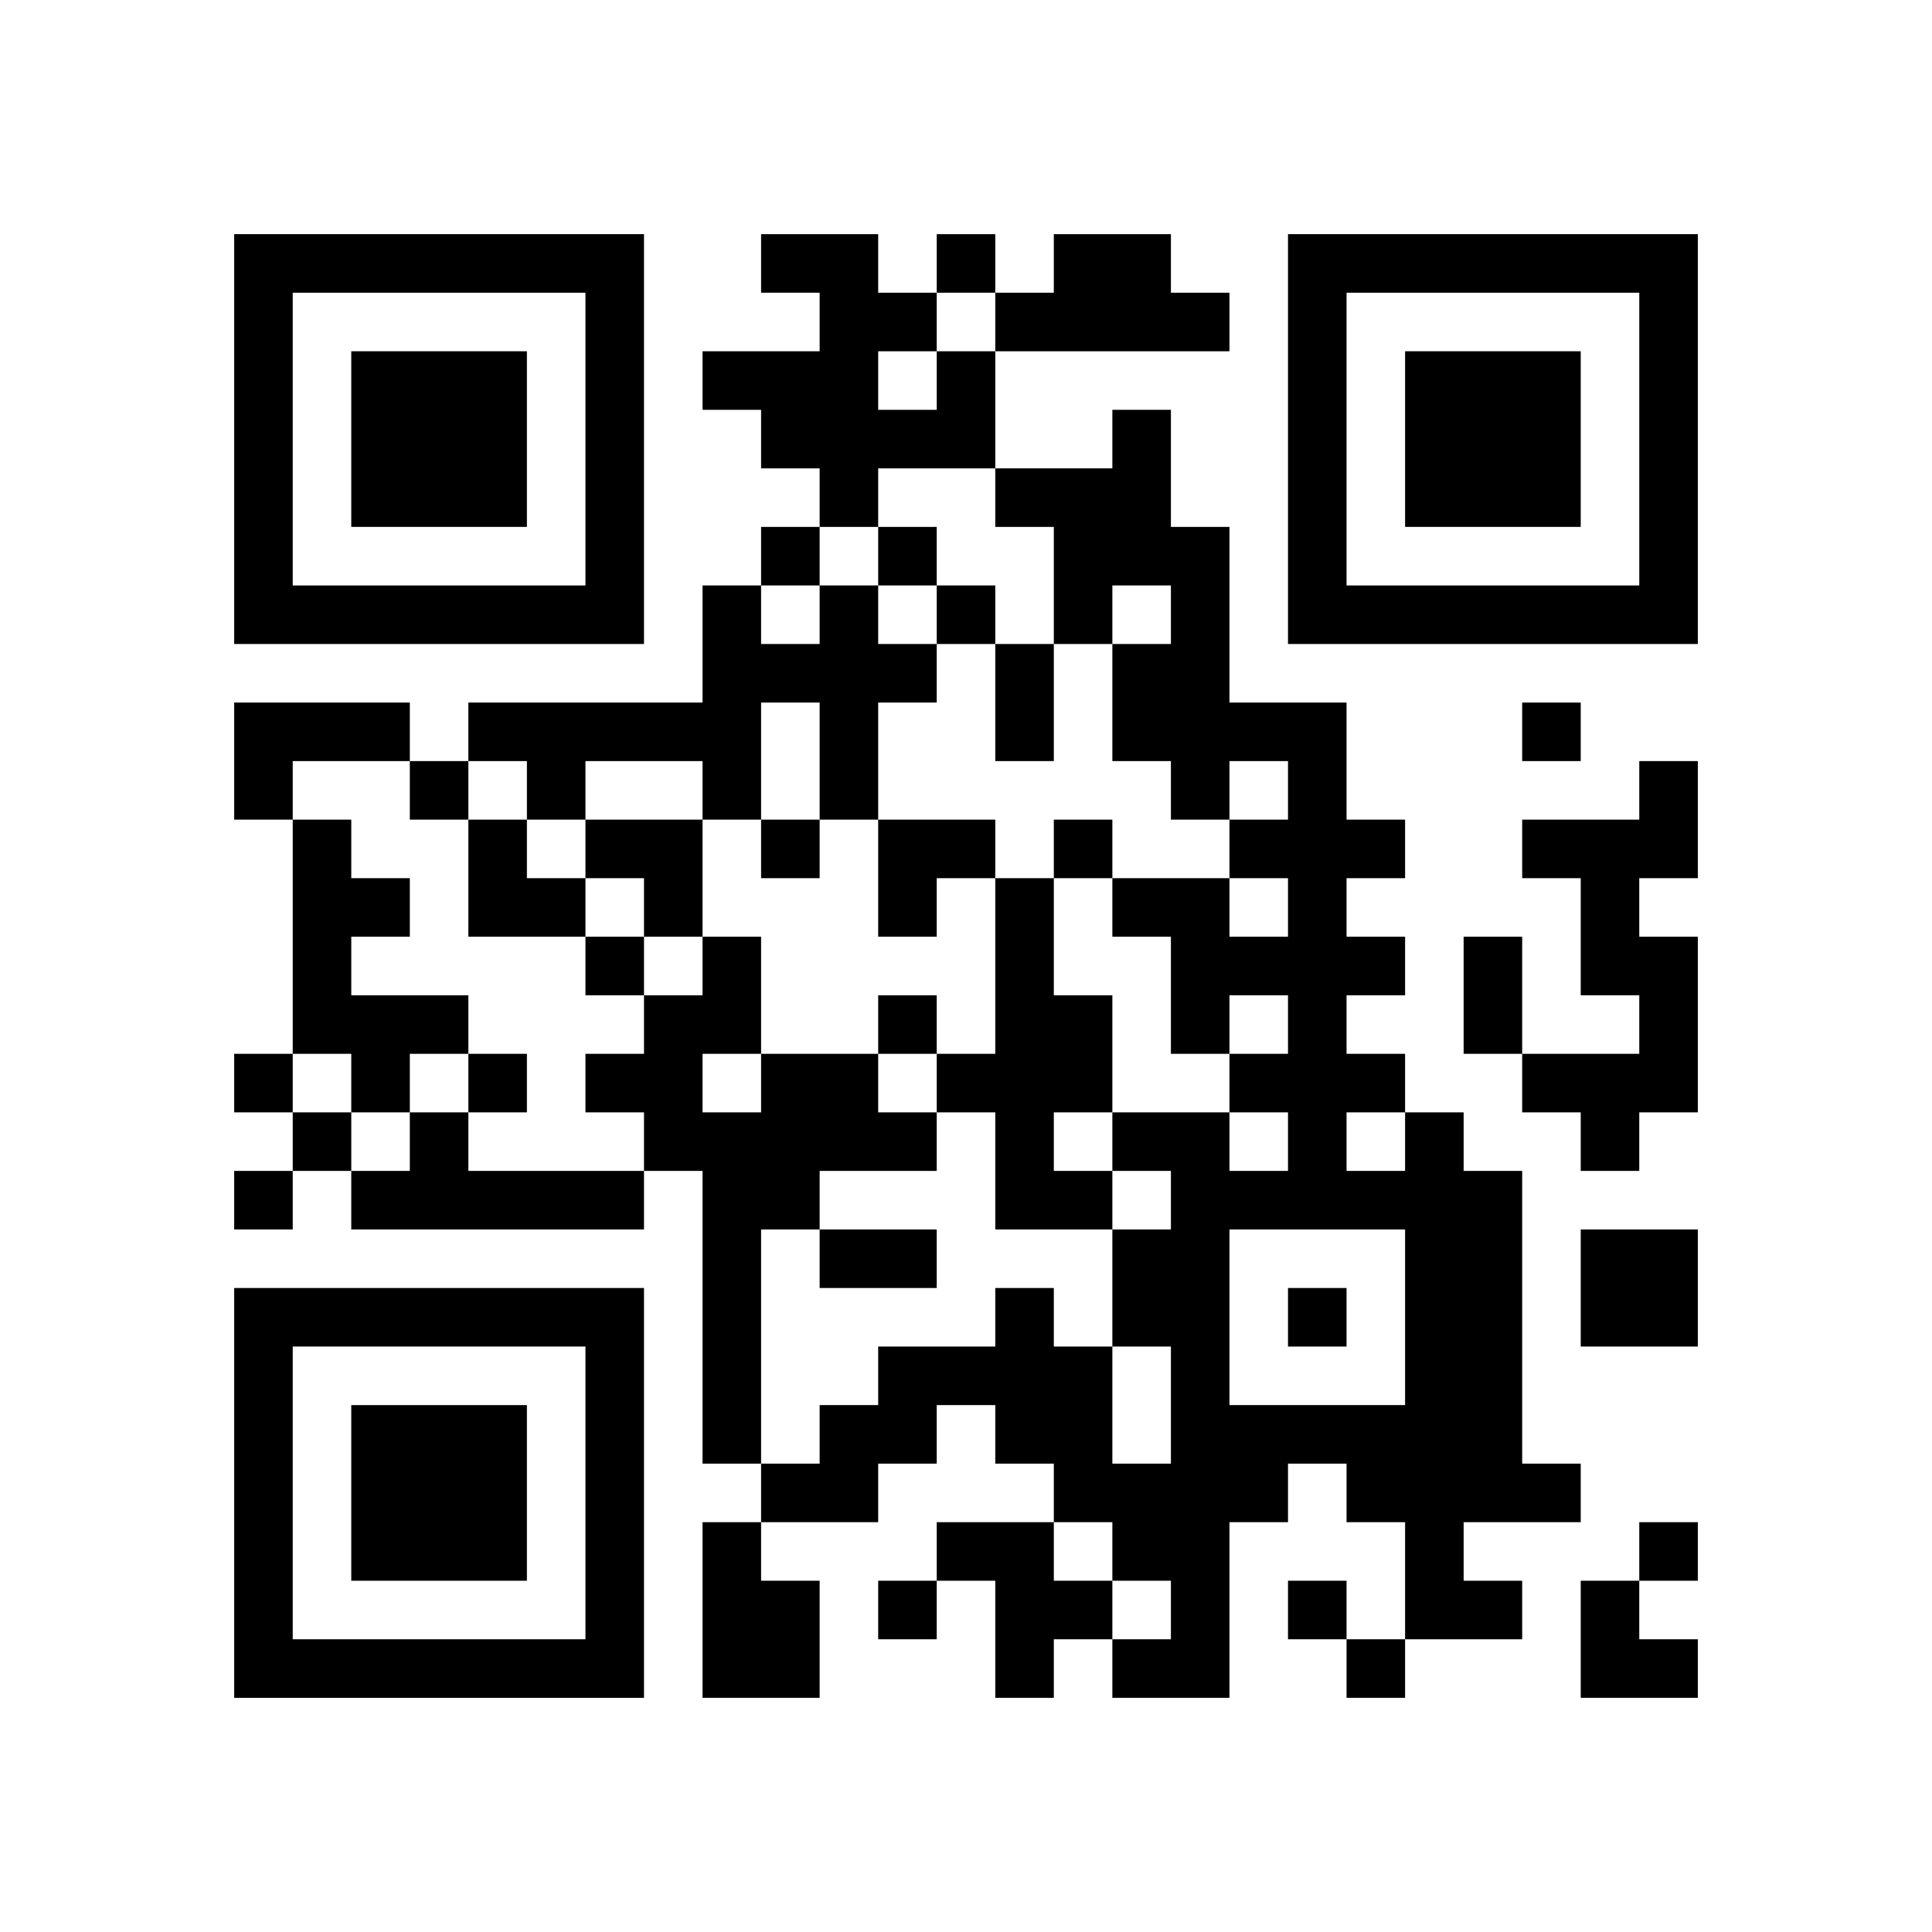
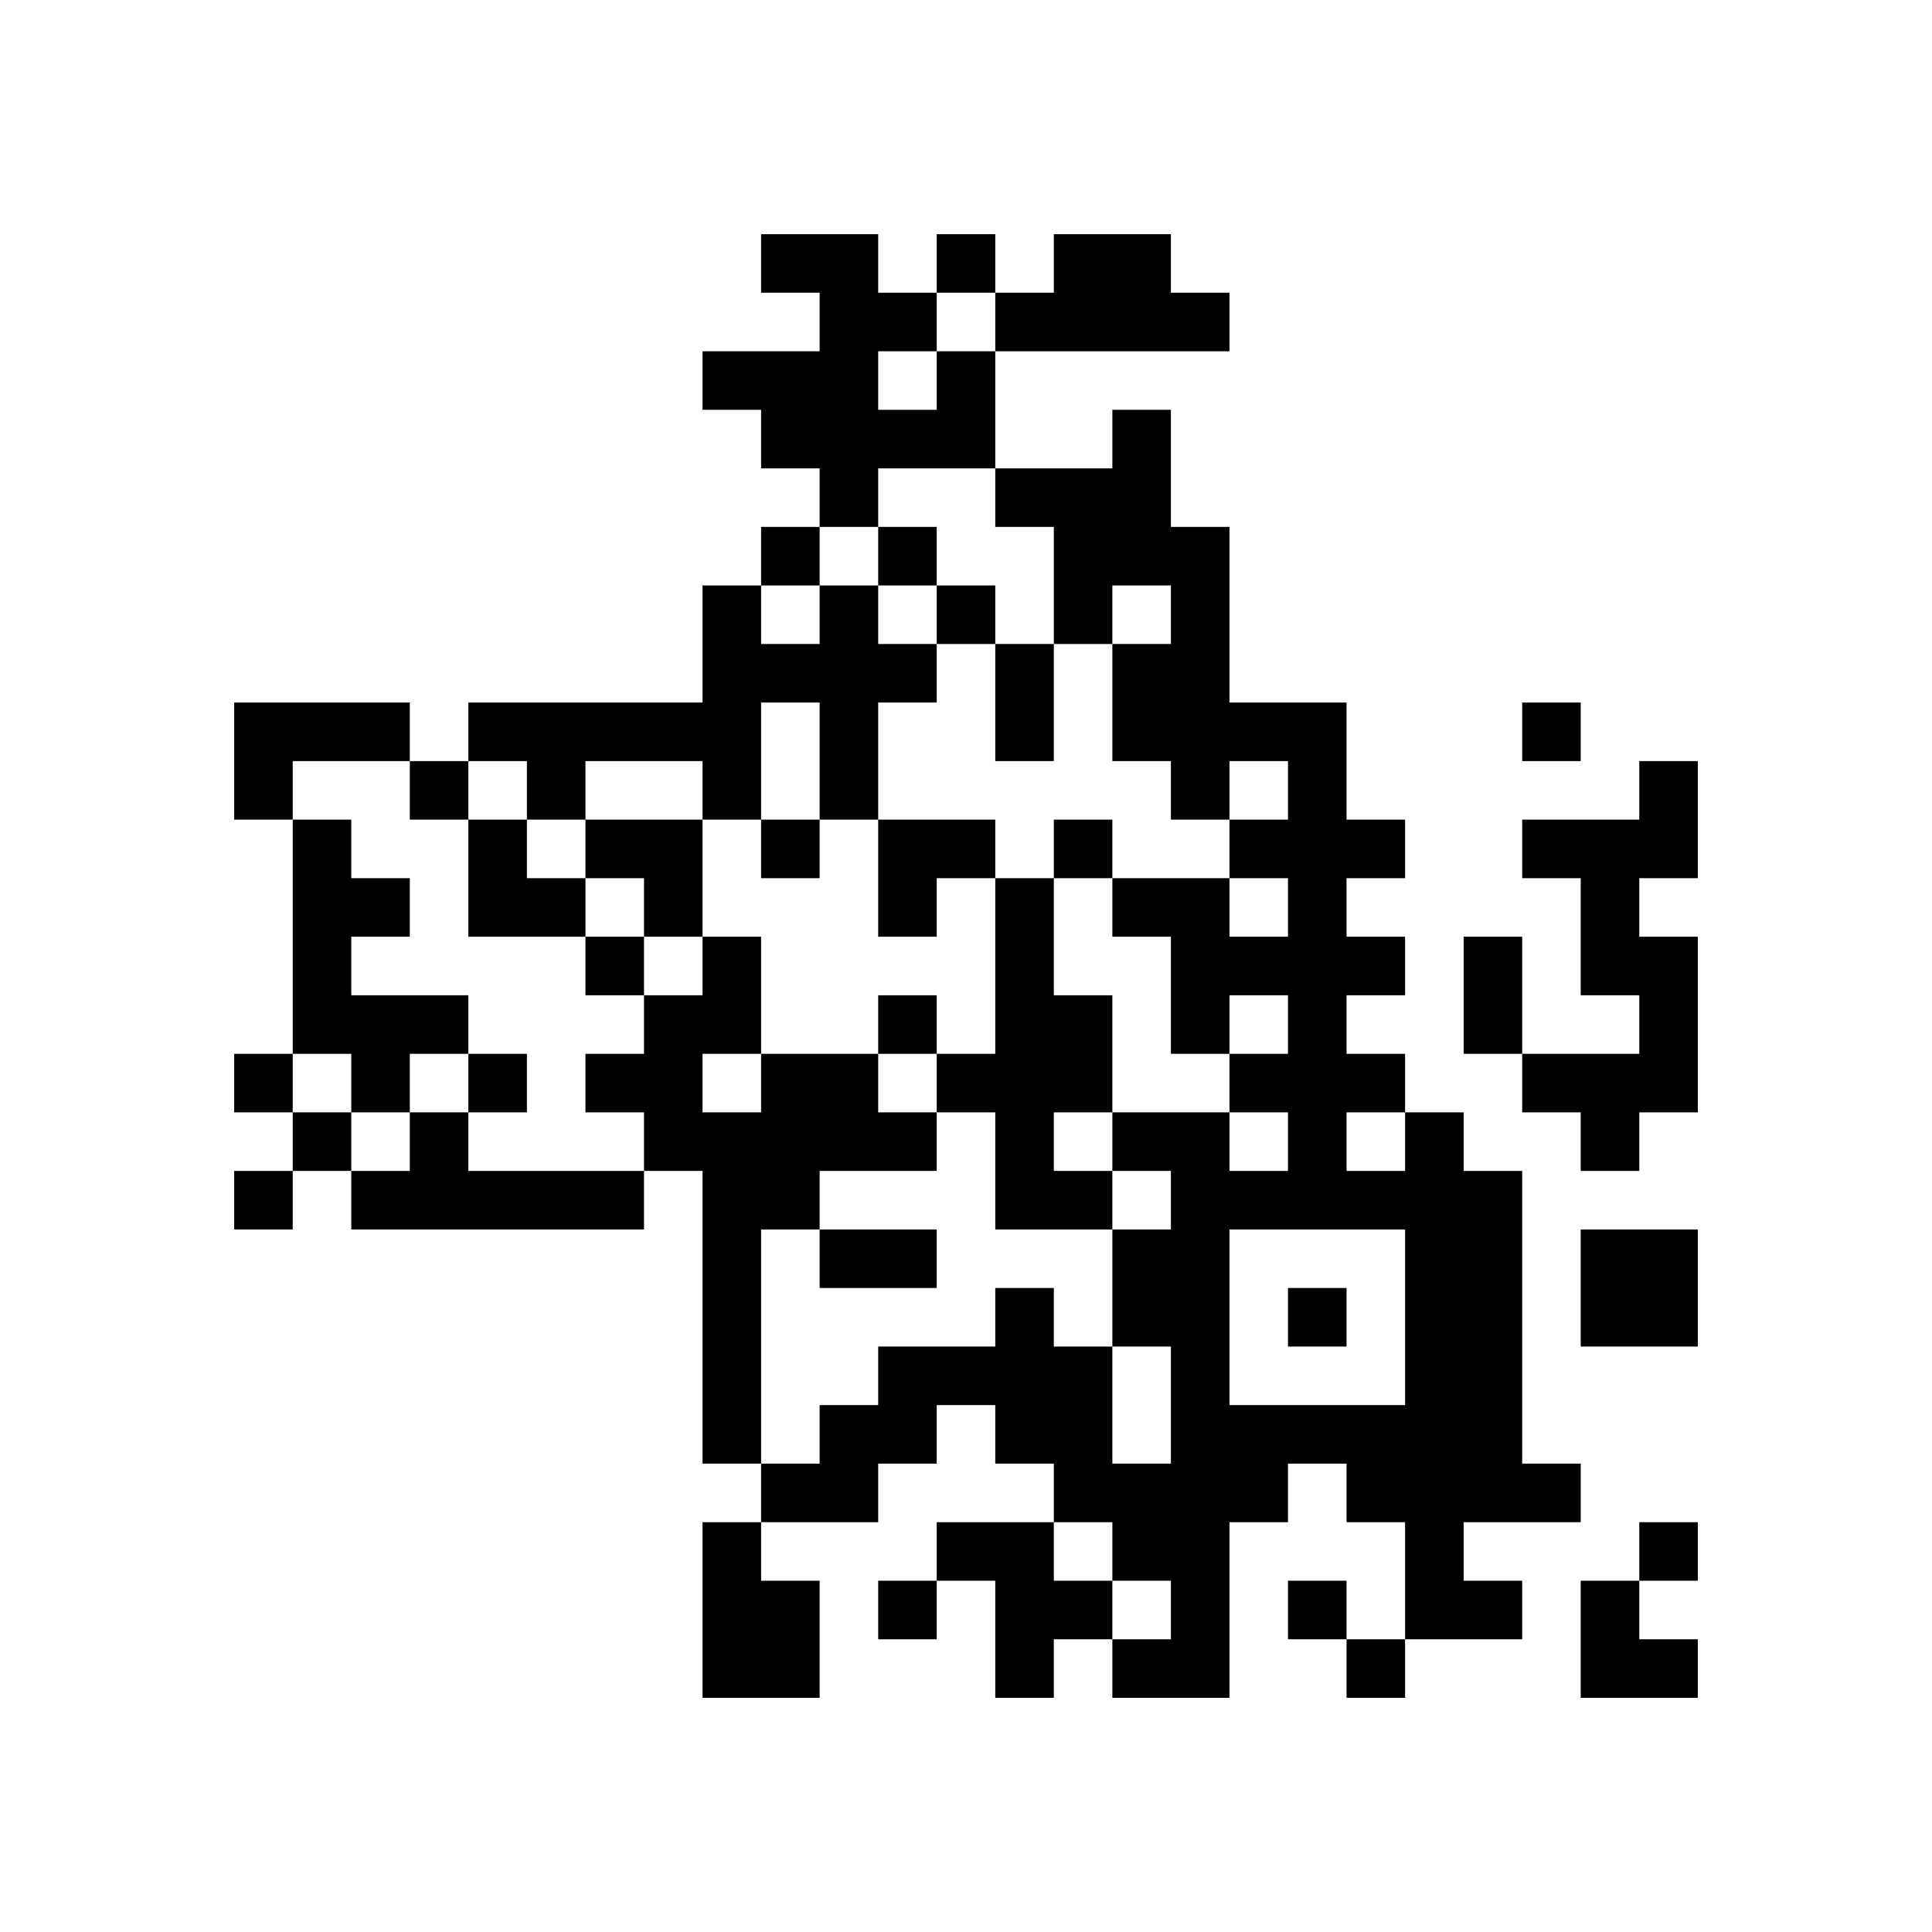
<svg xmlns="http://www.w3.org/2000/svg" xmlns:xlink="http://www.w3.org/1999/xlink" version="1.1" id="Layer_1" x="0px" y="0px" viewBox="-4 -4 33 33" width="132" height="132" style="enable-background:new 0 0 550 550;" xml:space="preserve">
  <symbol id="tracker">
-     <path d="m 0 7 0 7 7 0 0 -7 -7 0 z m 1 1 5 0 0 5 -5 0 0 -5 z m 1 1 0 3 3 0 0 -3 -3 0 z" style="fill:#000000;stroke:none" />
-   </symbol>
+     </symbol>
  <use x="0" y="-7" xlink:href="#tracker" />
  <use x="0" y="11" xlink:href="#tracker" />
  <use x="18" y="-7" xlink:href="#tracker" />
  <path d="M14,0 h2v1h1v1h-4v-1h1v-1 M12,2 h1v2h-2v1h-1v-1h-1v-1h-1v-1h2v-1h-1v-1h2v1h1v1 M11,2 v1h1v-1h-1 M10,6 h1v1h1v1h-1v2h-1v-2h-1v2h-1v-1h-2v1h-1v-1h-1v-1h4v-2h1v1h1v-1 M0,8 h3v1h-2v1h-1v-2 M24,9 h1v2h-1v1h1v3h-1v1h-1v-1h-1v-1h2v-1h-1v-2h-1v-1h2v-1 M1,10 h1v1h1v1h-1v1h2v1h-1v1h-1v-1h-1v-4 M13,11 h1v2h1v2h-1v1h1v1h-2v-2h-1v-1h1v-3 M9,14 h2v1h1v1h-2v1h-1v4h-1v-5h-1v-1h-1v-1h1v-1h1v-1h1v2 M8,14 v1h1v-1h-1 M3,15 h1v1h3v1h-5v-1h1v-1 M20,15 h1v1h1v5h1v1h-2v1h1v1h-2v-2h-1v-1h-1v1h-1v3h-2v-1h1v-1h-1v-1h-1v-1h-1v-1h-1v1h-1v1h-2v-1h1v-1h1v-1h2v-1h1v1h1v2h1v-2h-1v-2h1v-1h-1v-1h2v1h1v-1h-1v-1h1v-1h-1v1h-1v-2h-1v-1h2v1h1v-1h-1v-1h1v-1h-1v1h-1v-1h-1v-2h1v-1h-1v1h-1v-2h-1v-1h2v-1h1v2h1v3h2v2h1v1h-1v1h1v1h-1v1h1v1 M19,15 v1h1v-1h-1 M17,17 v3h3v-3h-3 M23,17 h2v2h-2v-2 M8,22 h1v1h1v2h-2v-3 M12,22 h2v1h1v1h-1v1h-1v-2h-1v-1 M12,0 v1h1v-1h-1 M9,5 v1h1v-1h-1 M11,5 v1h1v-1h-1 M12,6 v1h1v-1h-1 M22,8 v1h1v-1h-1 M3,9 v1h1v-1h-1 M9,10 v1h1v-1h-1 M14,10 v1h1v-1h-1 M6,12 v1h1v-1h-1 M11,13 v1h1v-1h-1 M0,14 v1h1v-1h-1 M4,14 v1h1v-1h-1 M1,15 v1h1v-1h-1 M0,16 v1h1v-1h-1 M18,18 v1h1v-1h-1 M24,22 v1h1v-1h-1 M11,23 v1h1v-1h-1 M18,23 v1h1v-1h-1 M19,24 v1h1v-1h-1 M13,7 h1v2h-1v-2 M21,12 h1v2h-1v-2 M10,17 h2v1h-2v-1 M4,10 h1v1h1v1h-2z M6,10 h2v2h-1v-1h-1z M11,10 h2v1h-1v1h-1z M23,23 h1v1h1v1h-2z" style="fill:#000000;stroke:none" />
</svg>